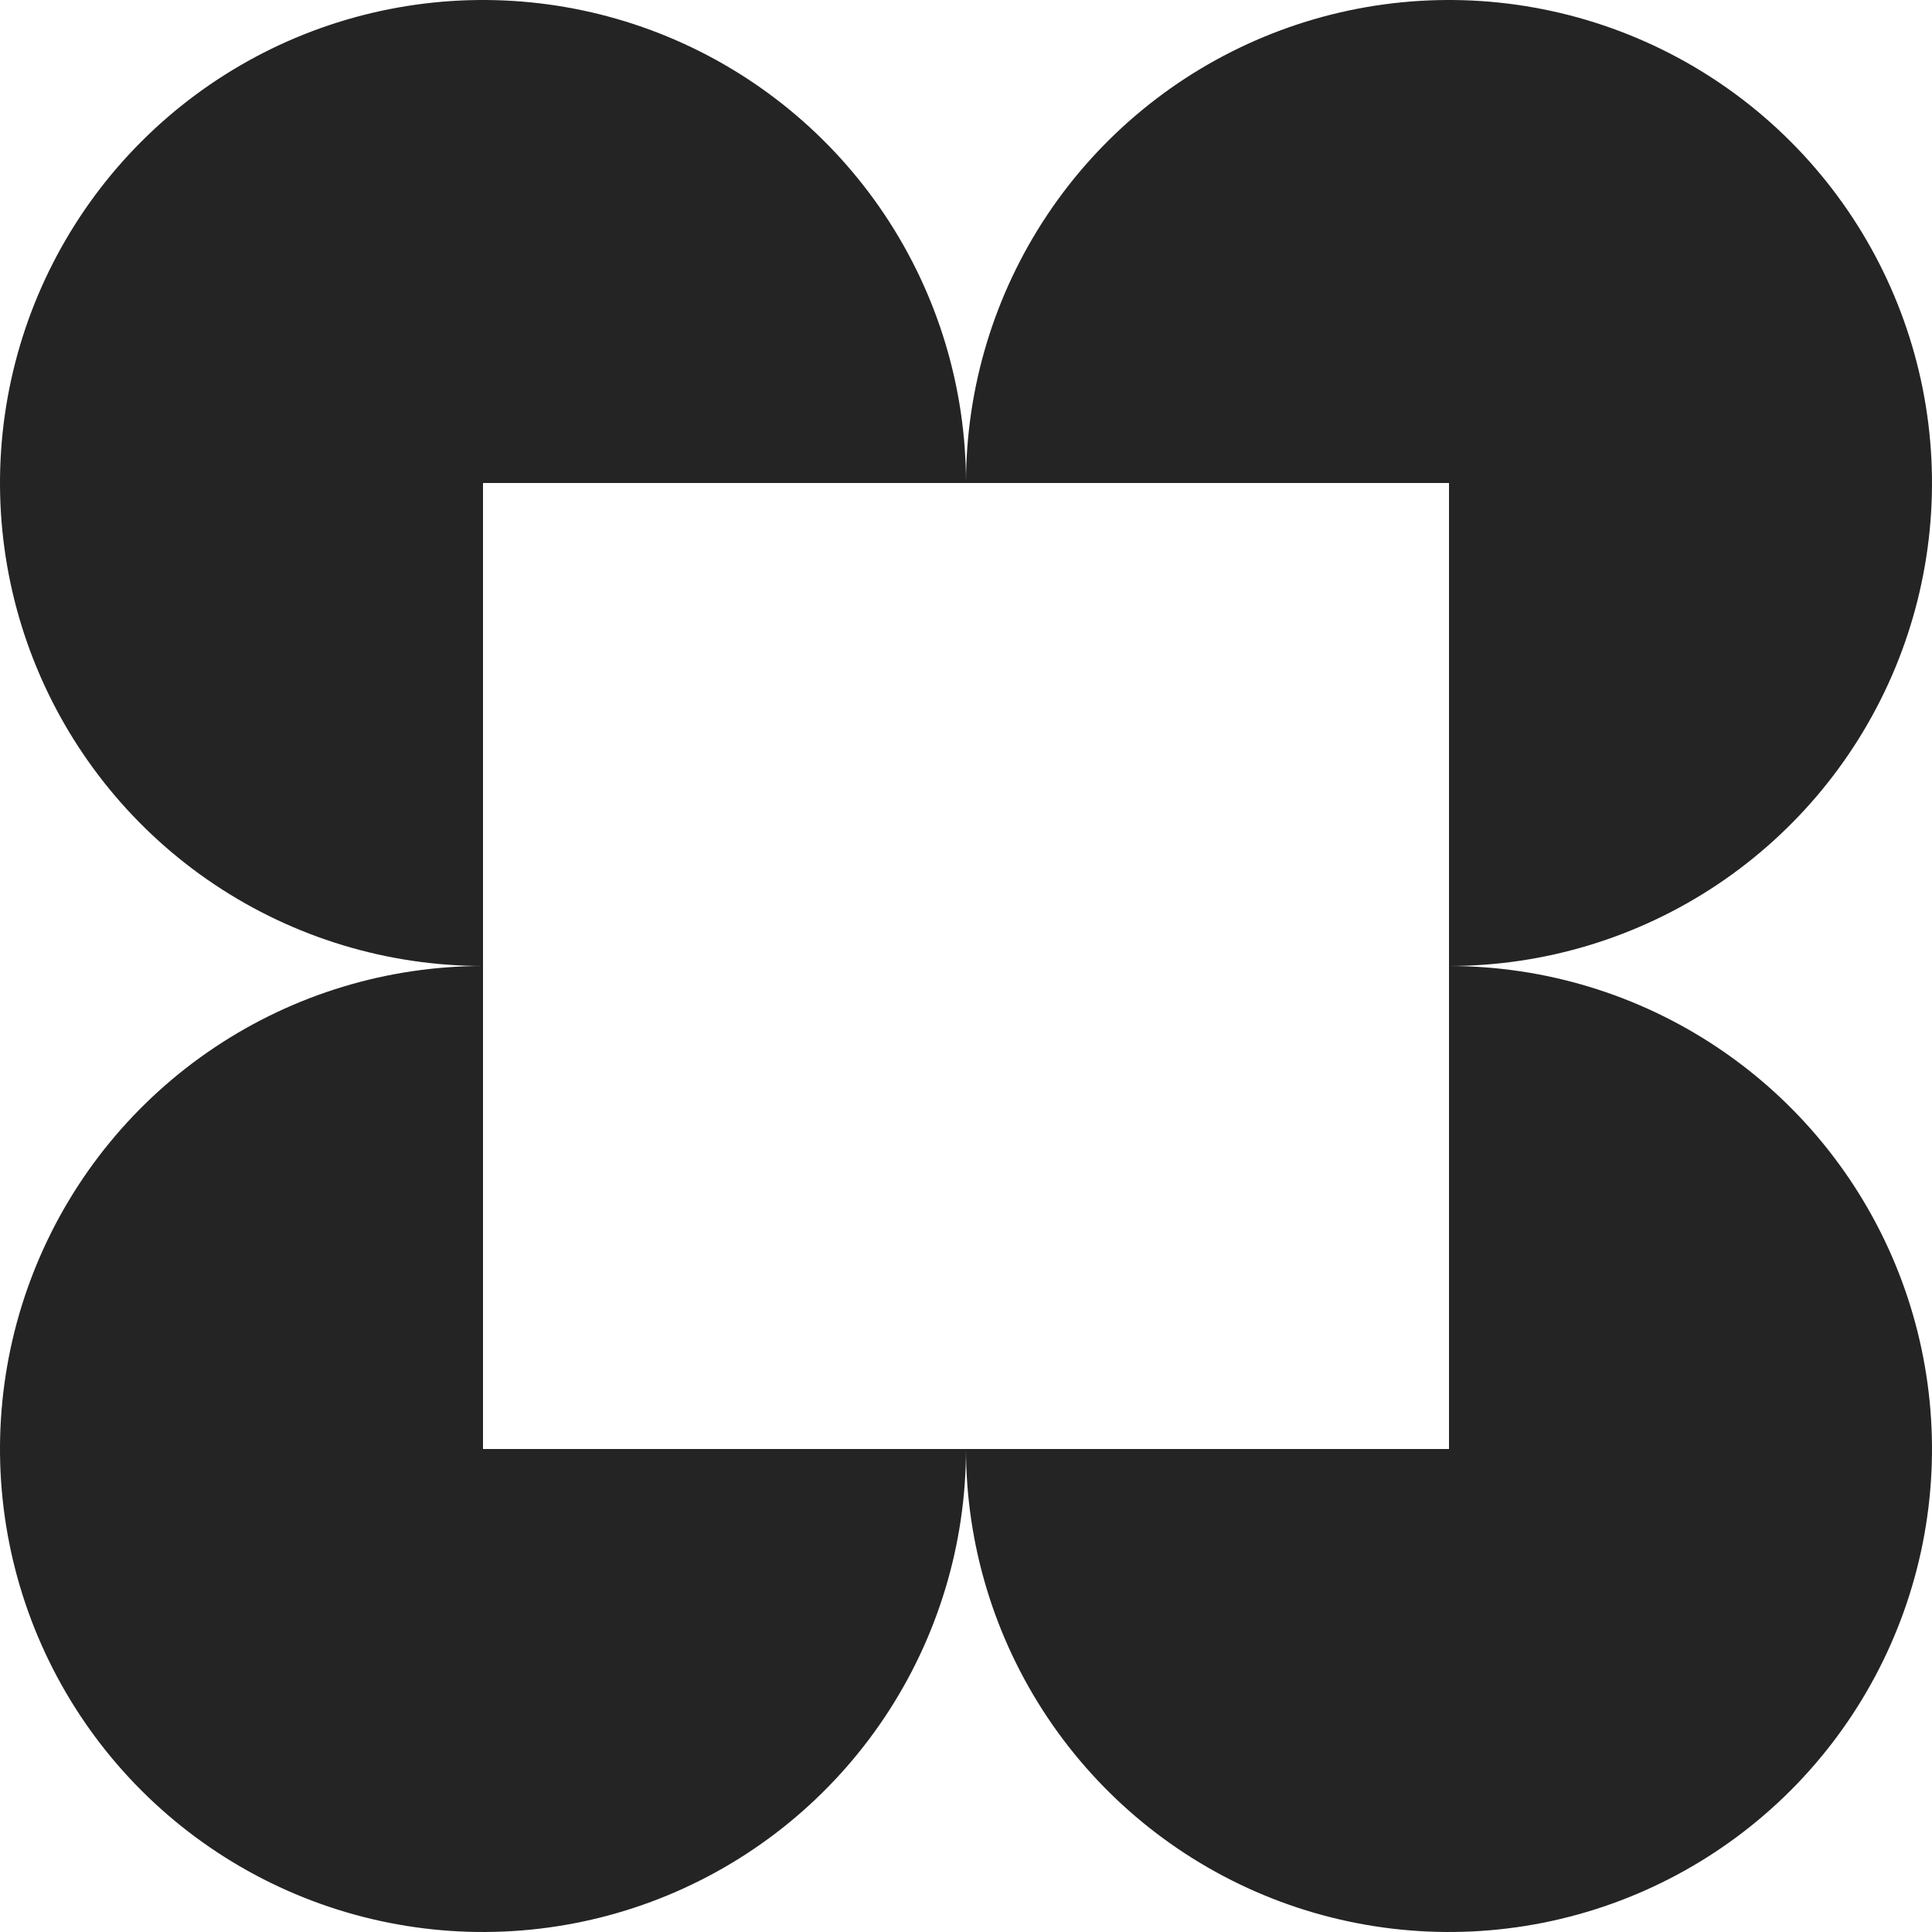
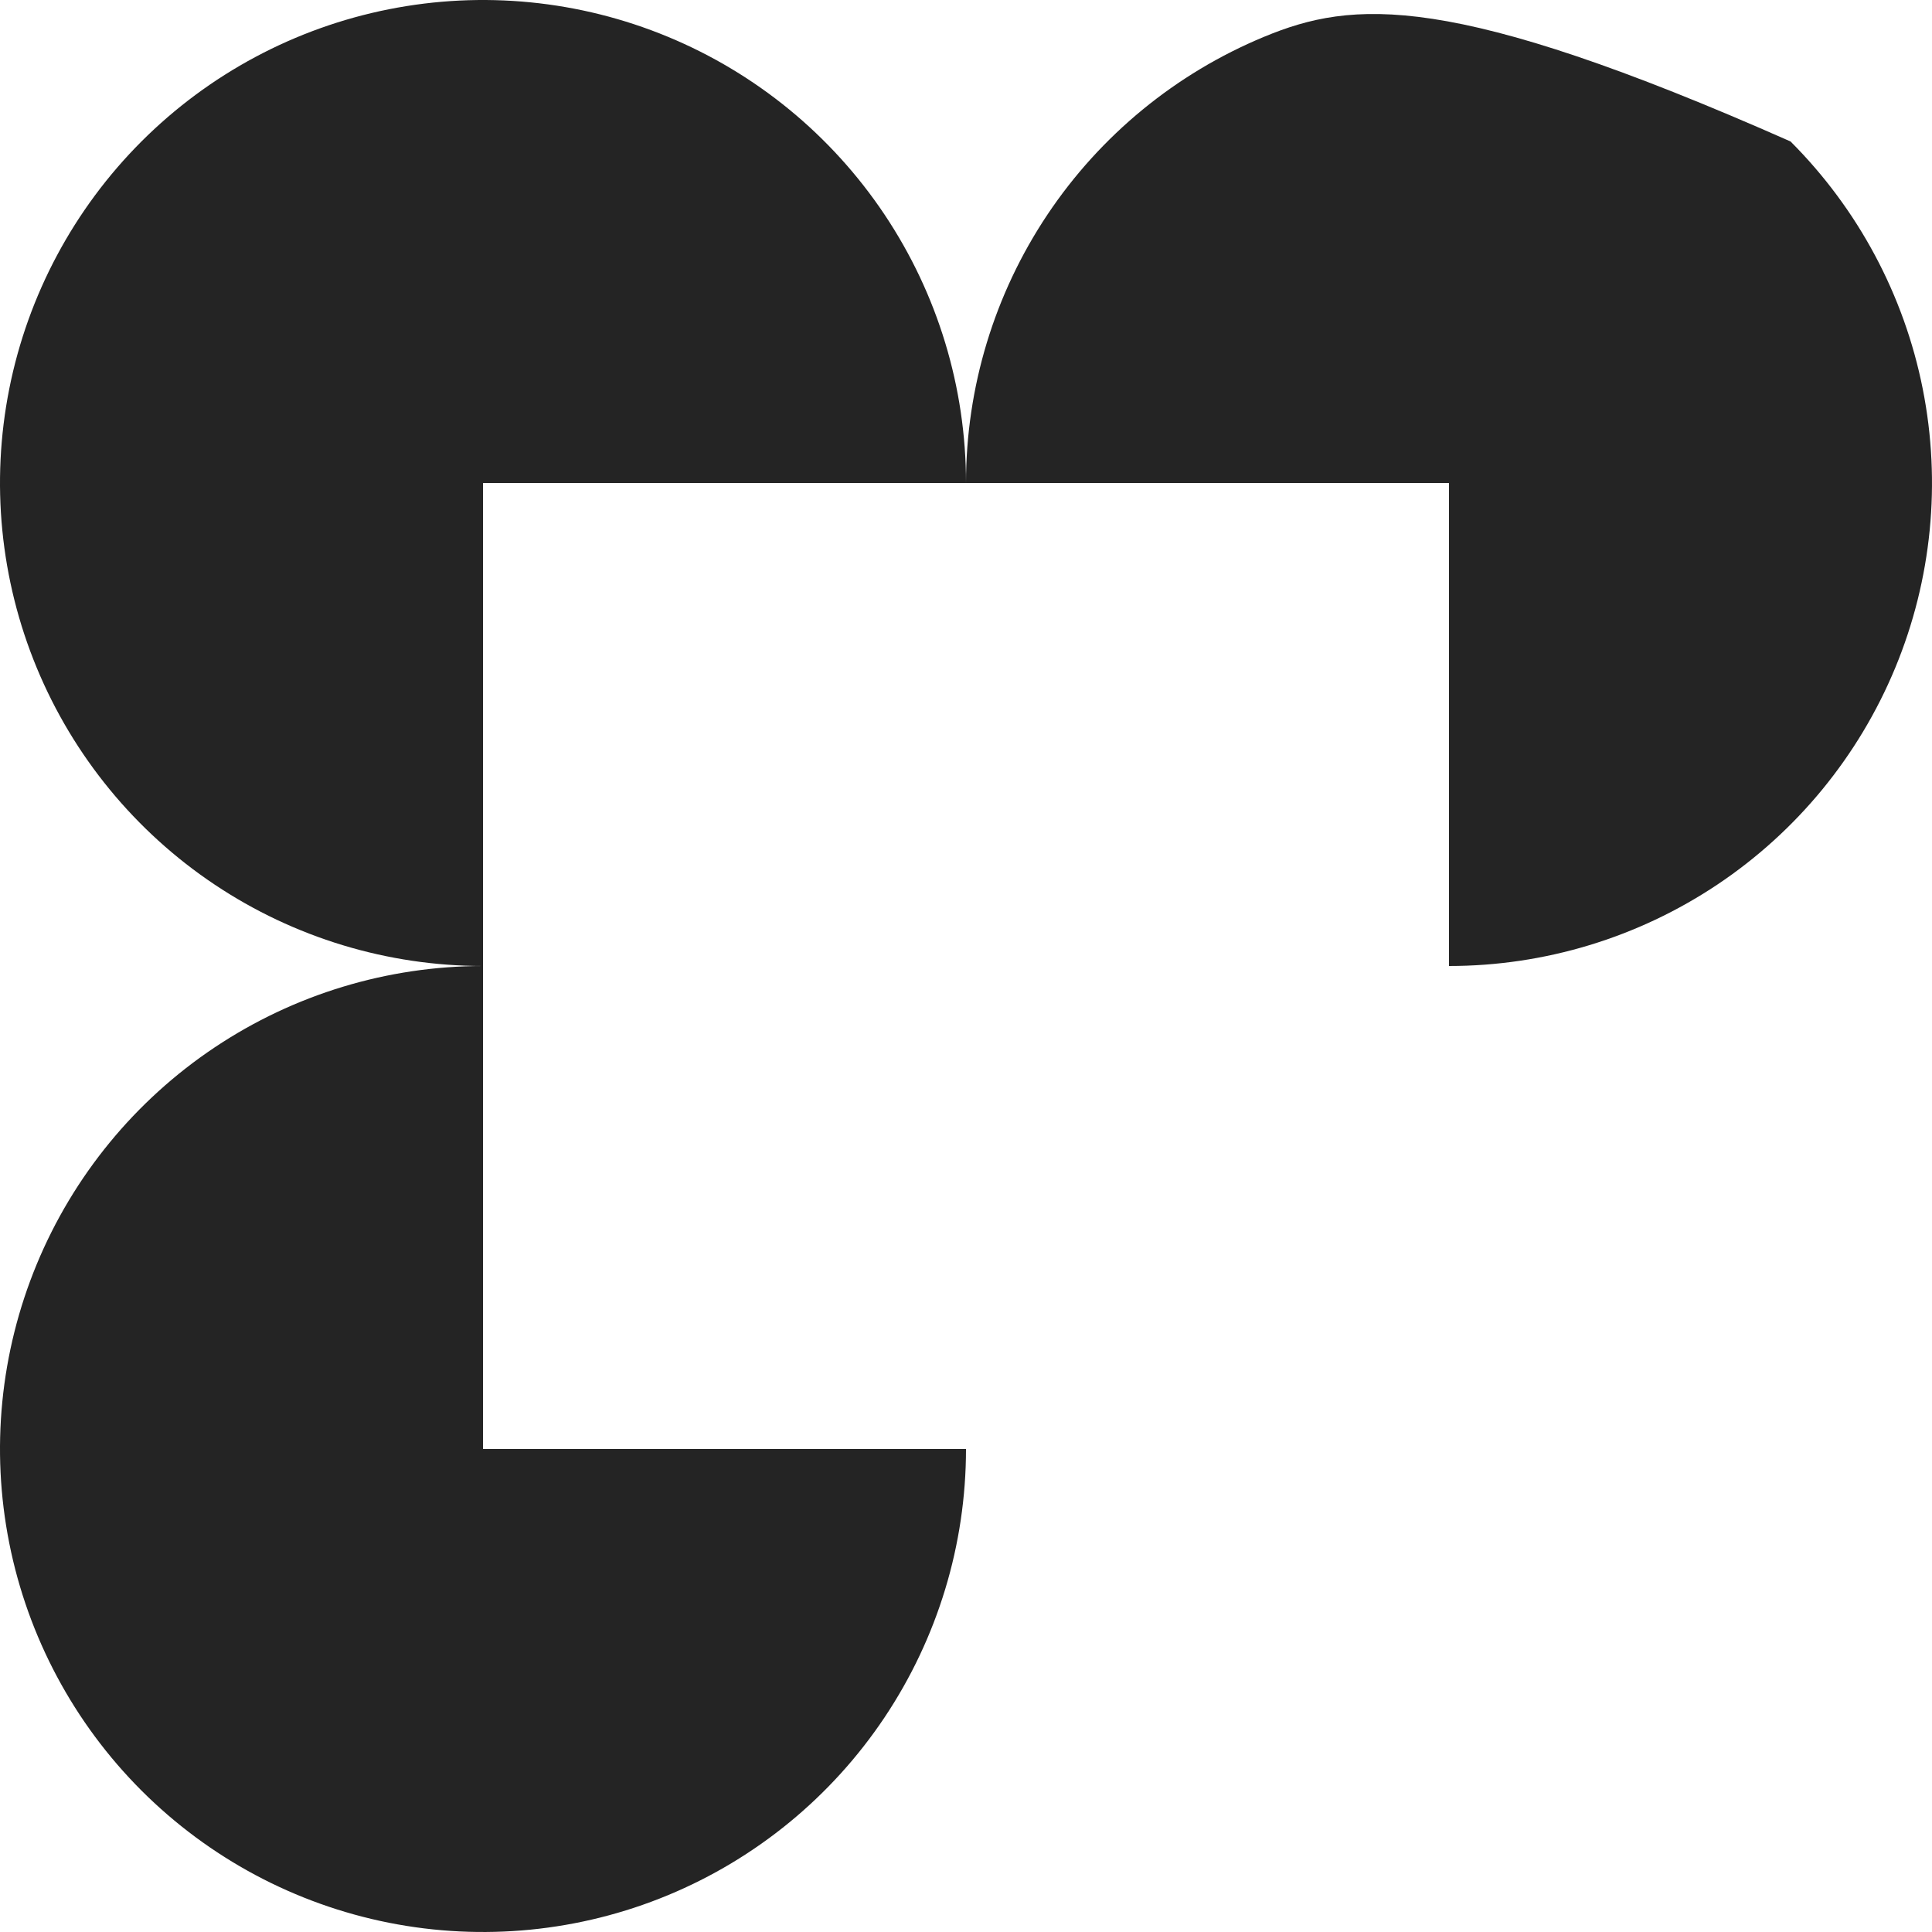
<svg xmlns="http://www.w3.org/2000/svg" width="248" height="248" viewBox="0 0 248 248" fill="none">
  <g clip-path="url(#clip0_5_162)">
    <path d="M124 62C124 49.738 120.364 37.751 113.551 27.555C106.738 17.359 97.055 9.412 85.726 4.719C74.397 0.027 61.931 -1.201 49.904 1.191C37.878 3.584 26.83 9.489 18.159 18.159C9.489 26.83 3.584 37.878 1.191 49.904C-1.201 61.931 0.027 74.397 4.719 85.726C9.412 97.055 17.359 106.738 27.555 113.551C37.751 120.364 49.738 124 62 124L62 62L124 62Z" fill="#242424" />
-     <path d="M186 124C198.262 124 210.25 120.364 220.445 113.551C230.641 106.738 238.588 97.055 243.281 85.726C247.973 74.397 249.201 61.931 246.809 49.904C244.416 37.878 238.511 26.83 229.841 18.159C221.17 9.489 210.122 3.584 198.096 1.191C186.069 -1.201 173.603 0.027 162.274 4.719C150.945 9.412 141.262 17.359 134.449 27.555C127.636 37.751 124 49.738 124 62L186 62L186 124Z" fill="#242424" />
-     <path d="M186 124C198.262 124 210.25 127.636 220.445 134.449C230.641 141.262 238.588 150.945 243.281 162.274C247.973 173.603 249.201 186.069 246.809 198.096C244.416 210.122 238.511 221.17 229.841 229.841C221.17 238.511 210.122 244.416 198.096 246.809C186.069 249.201 173.603 247.973 162.274 243.281C150.945 238.588 141.262 230.641 134.449 220.445C127.636 210.25 124 198.262 124 186L186 186L186 124Z" fill="#242424" />
+     <path d="M186 124C198.262 124 210.25 120.364 220.445 113.551C230.641 106.738 238.588 97.055 243.281 85.726C247.973 74.397 249.201 61.931 246.809 49.904C244.416 37.878 238.511 26.83 229.841 18.159C186.069 -1.201 173.603 0.027 162.274 4.719C150.945 9.412 141.262 17.359 134.449 27.555C127.636 37.751 124 49.738 124 62L186 62L186 124Z" fill="#242424" />
    <path d="M124 186C124 198.262 120.364 210.25 113.551 220.445C106.738 230.641 97.055 238.588 85.726 243.281C74.397 247.973 61.931 249.201 49.904 246.809C37.878 244.416 26.83 238.511 18.159 229.841C9.489 221.17 3.584 210.122 1.191 198.096C-1.201 186.069 0.027 173.603 4.719 162.274C9.412 150.945 17.359 141.262 27.555 134.449C37.751 127.636 49.738 124 62 124L62 186H124Z" fill="#242424" />
  </g>
  <defs>
    <clipPath id="clip0_5_162">
      <rect width="248" height="248" fill="white" />
    </clipPath>
  </defs>
</svg>